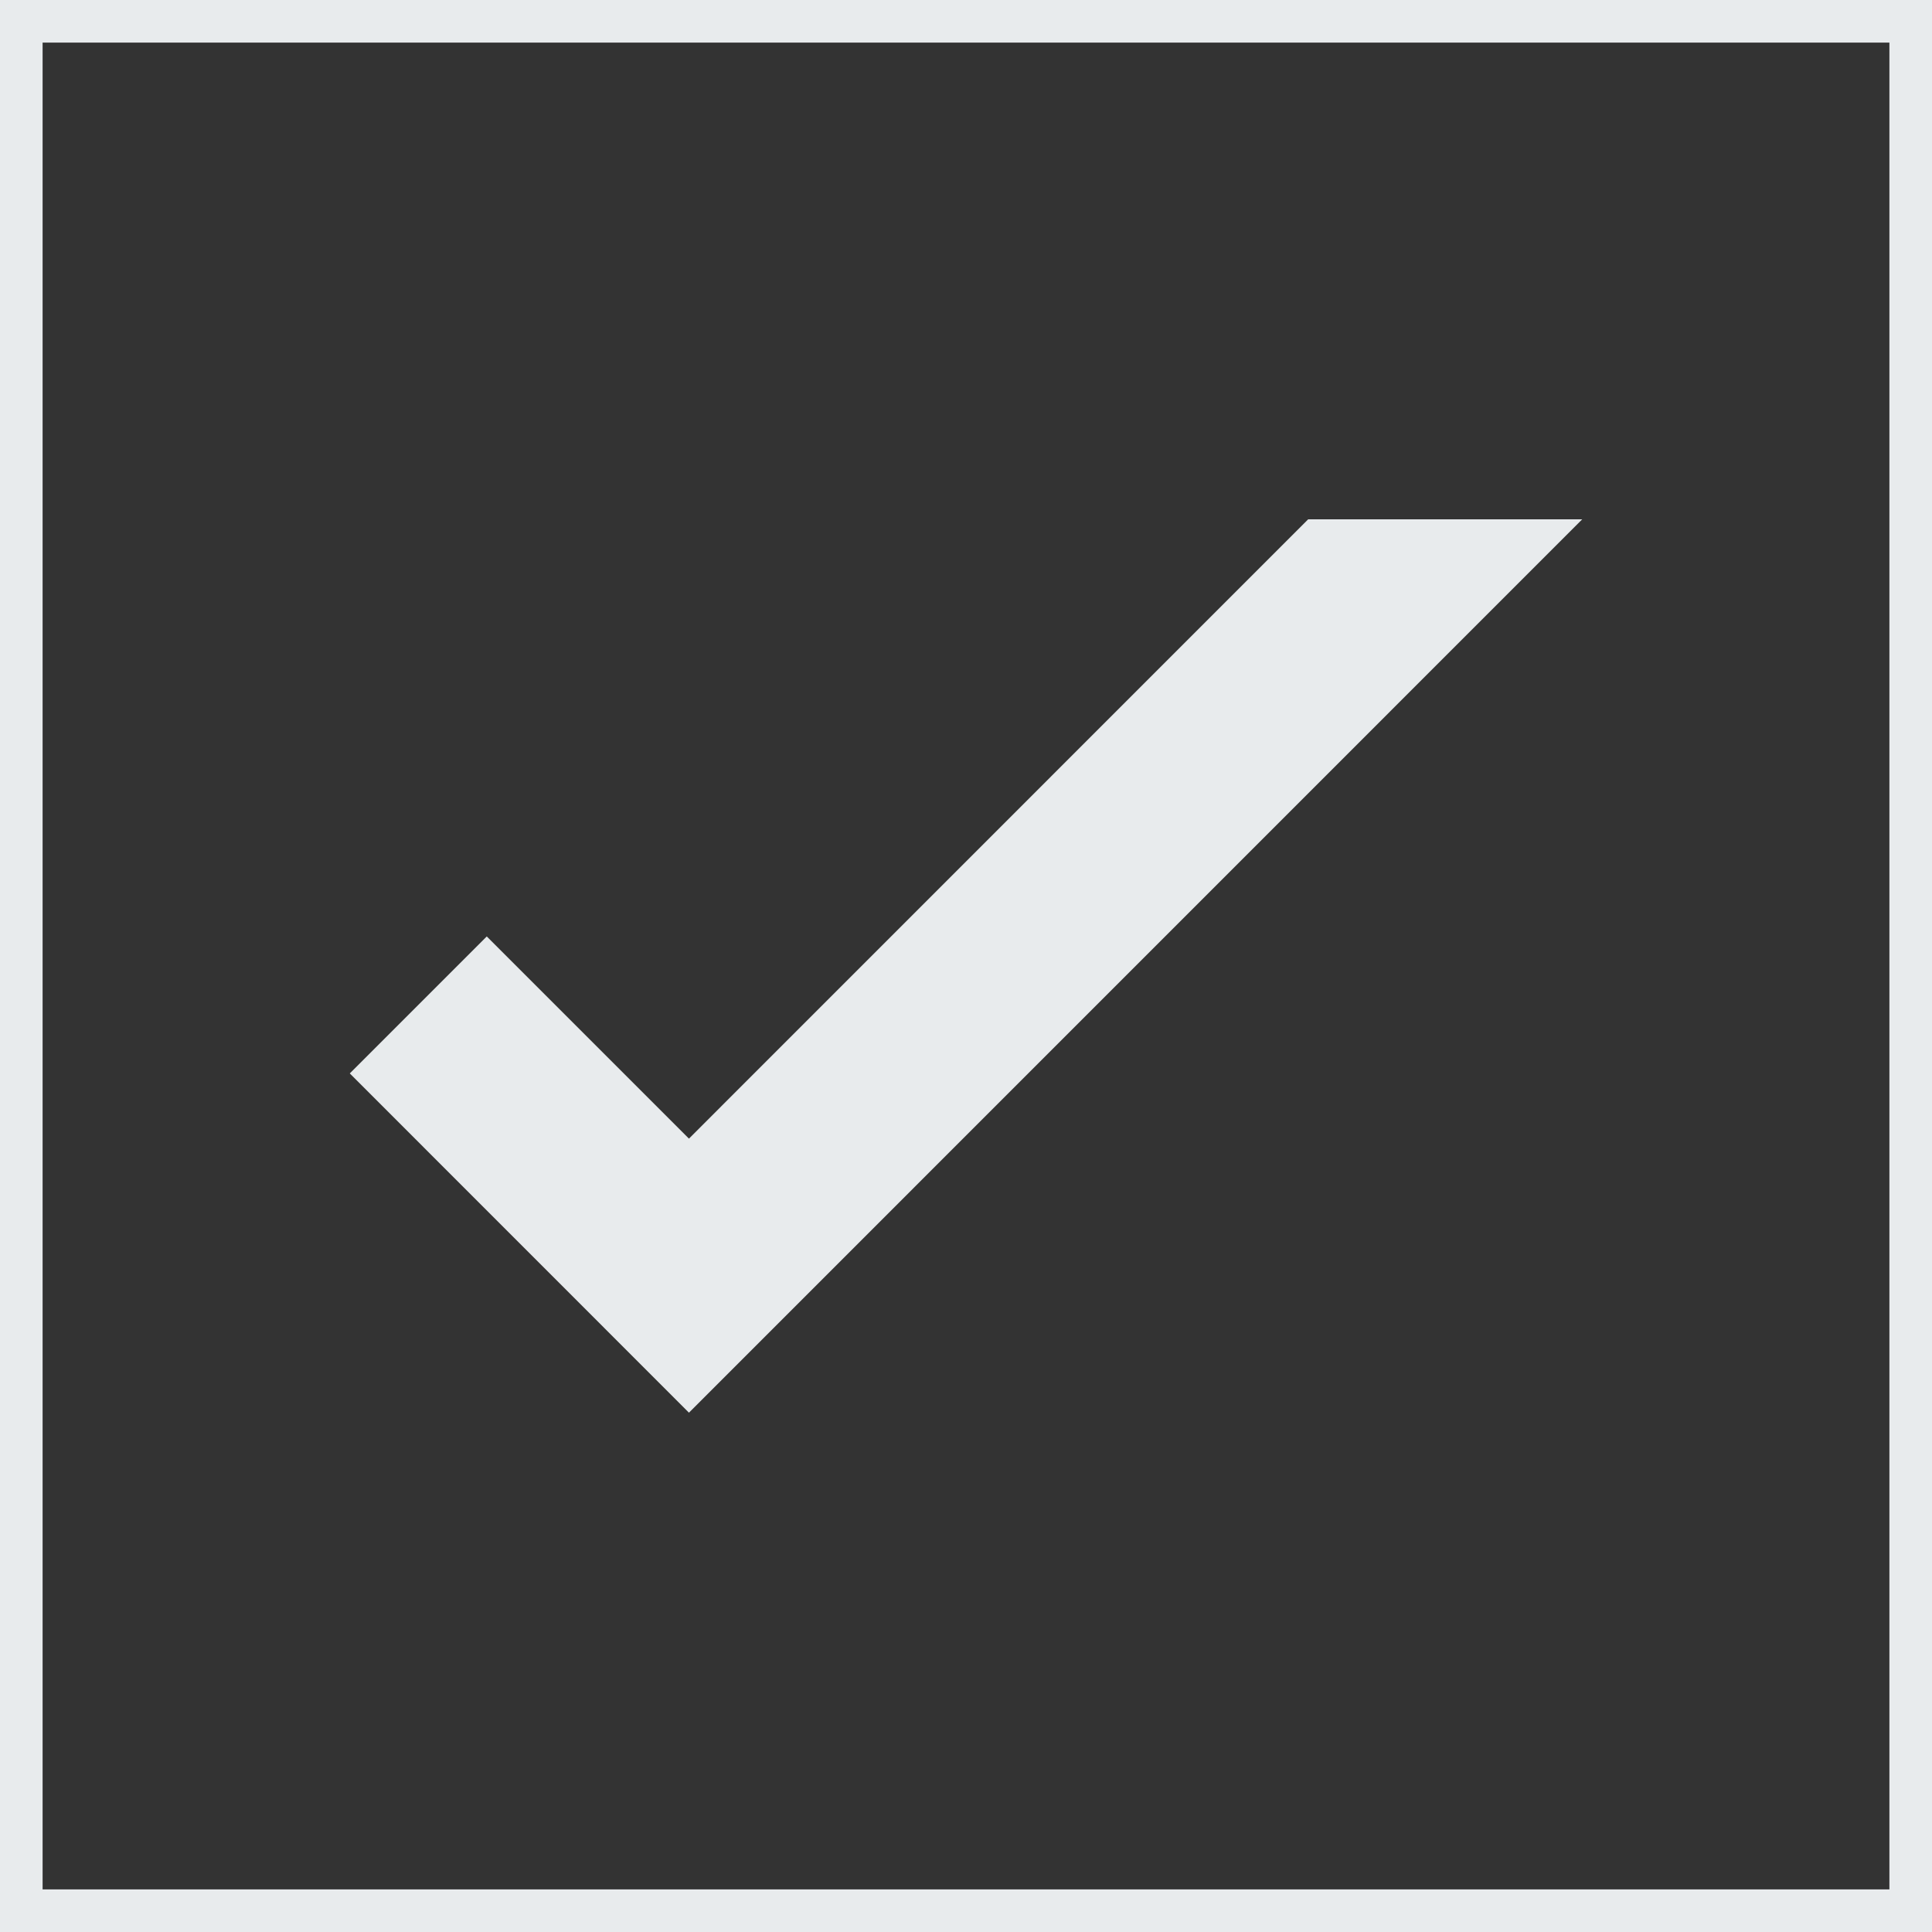
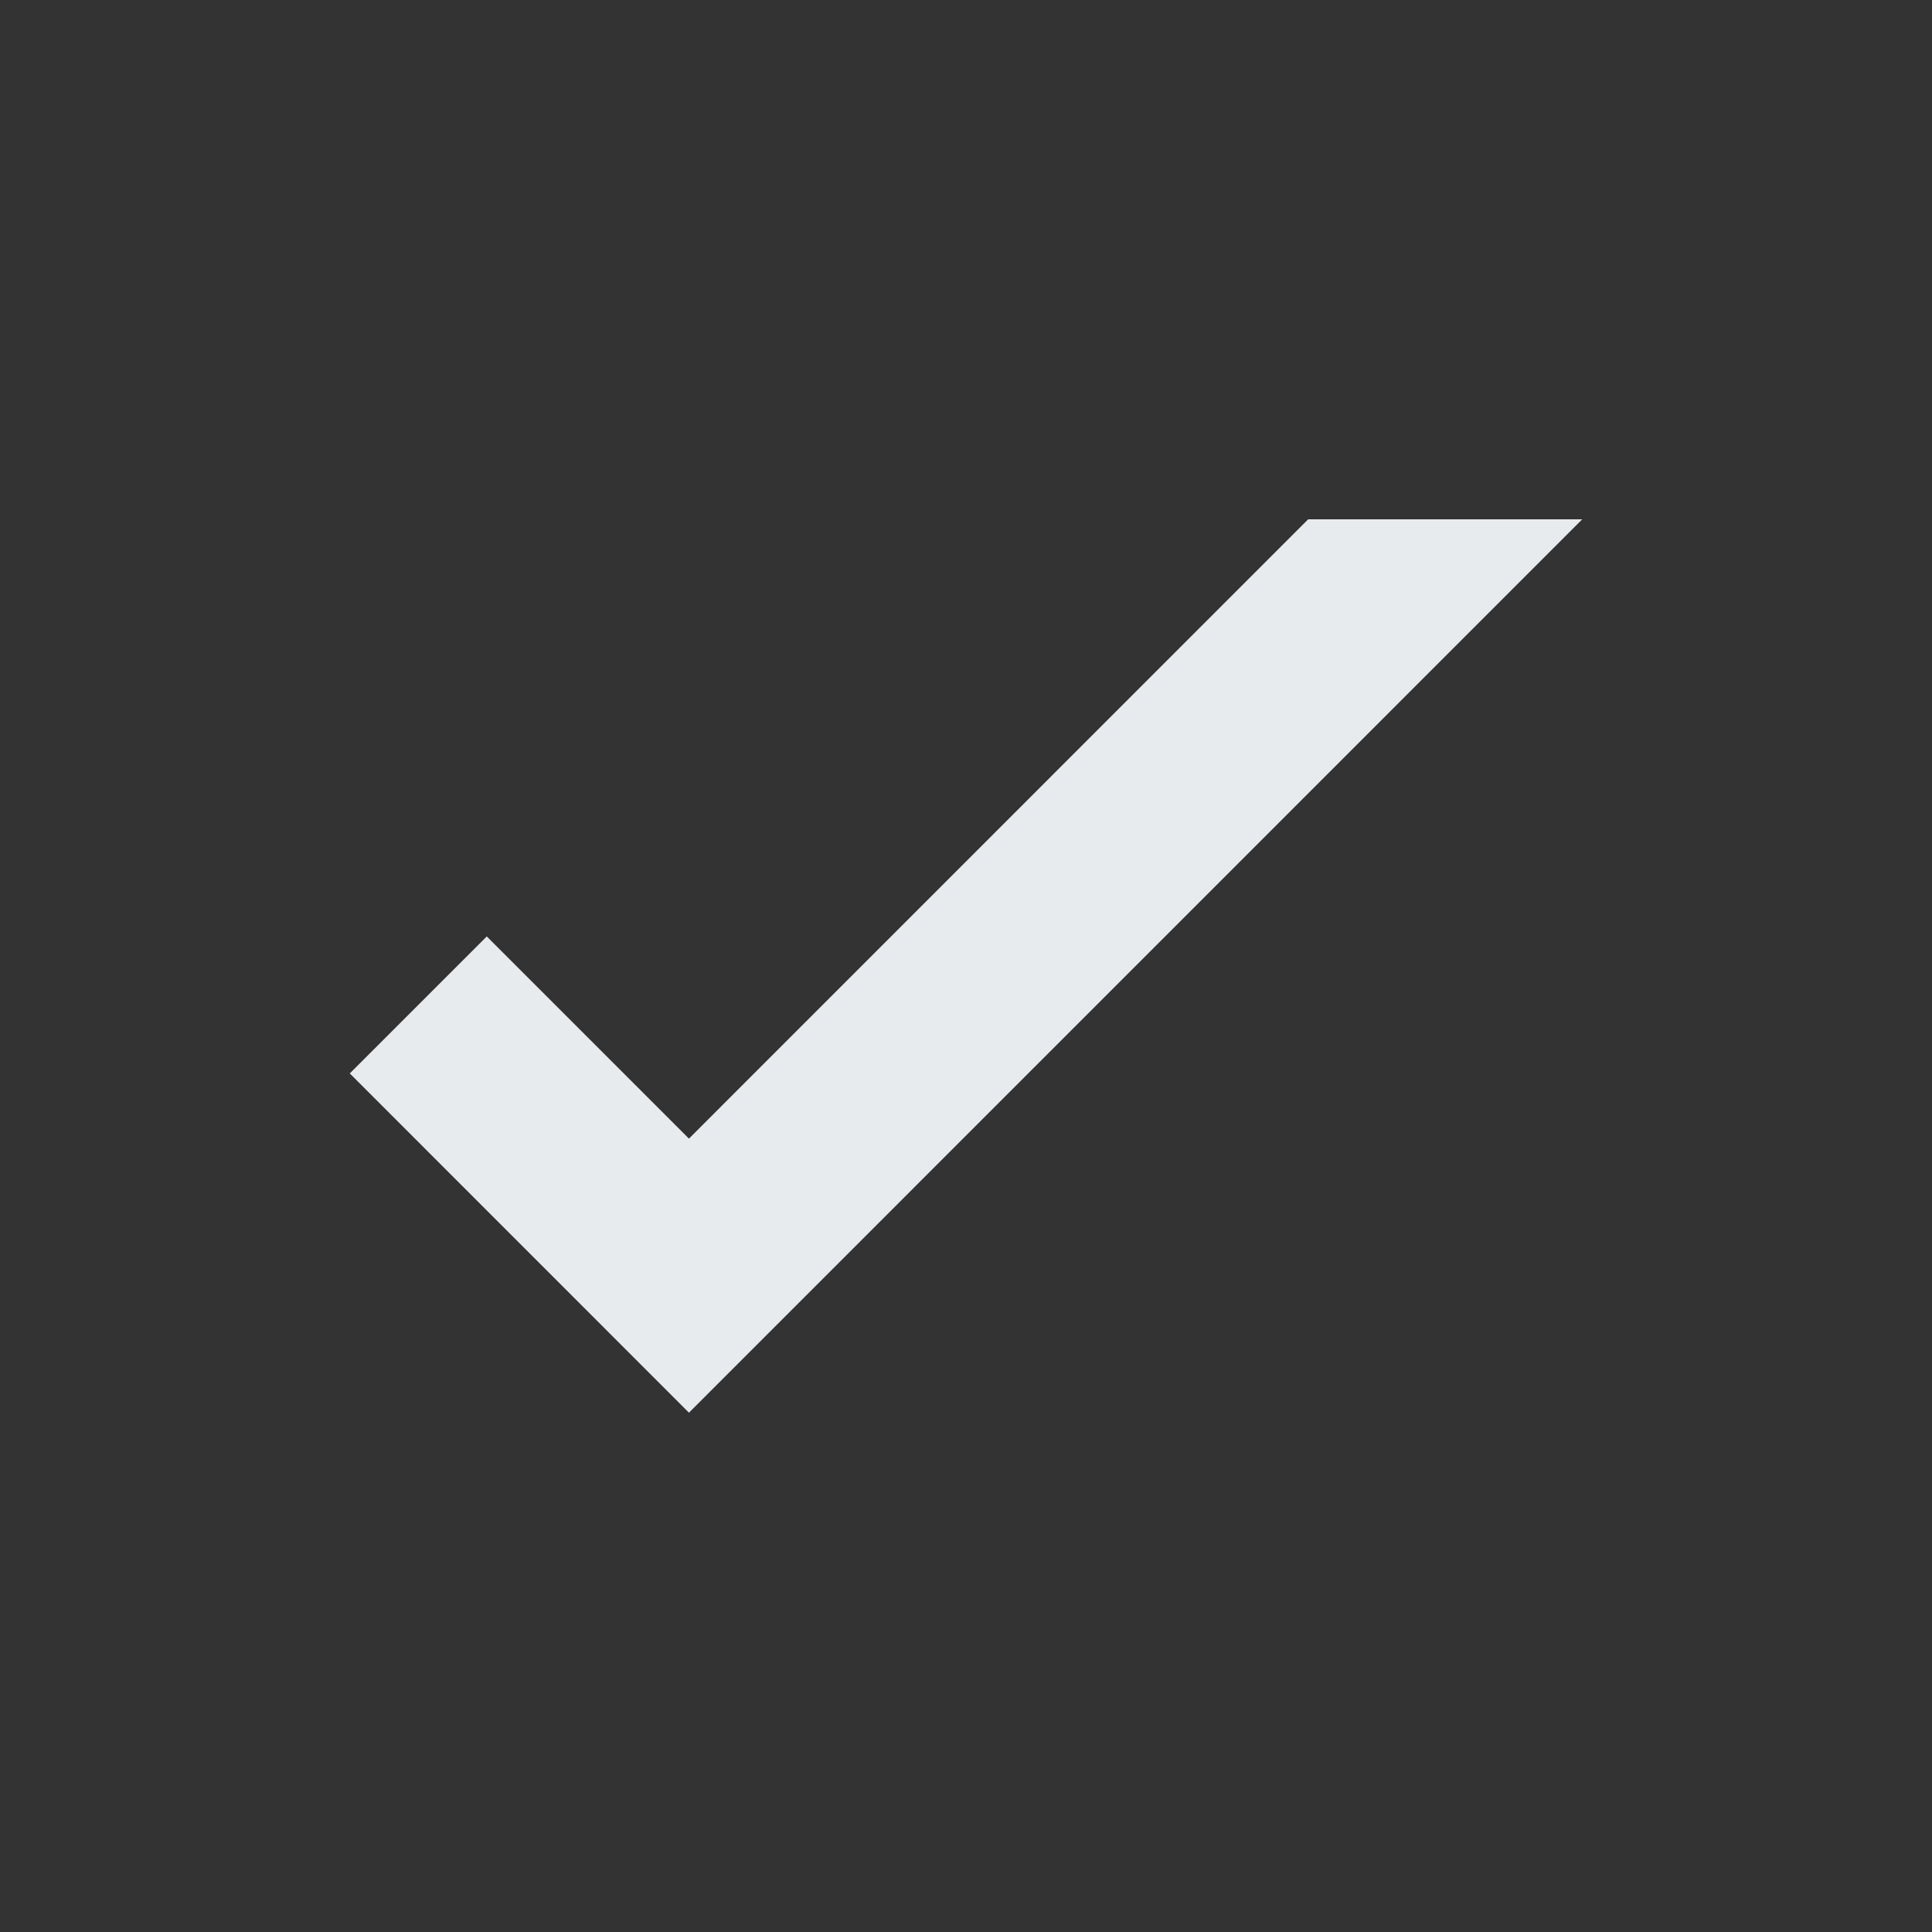
<svg xmlns="http://www.w3.org/2000/svg" id="Ebene_2" data-name="Ebene 2" viewBox="0 0 200 200">
  <rect x="0" y="0" width="200" height="200" fill="#333333" stroke="none" />
  <defs>
    <style>
      .cls-1 {
        fill: #e8ebed;
      }
    </style>
  </defs>
  <g id="Ebene_1-2" data-name="Ebene 1">
    <g>
      <polygon class="cls-1" points="163.79 53.76 135.42 53.76 71.32 117.87 50.39 96.94 36.21 111.12 71.32 146.24 163.79 53.76" />
-       <path class="cls-1" d="M4.41,4.41h191.18v191.18H4.41V4.41ZM0,200h200V0H0v200Z" />
    </g>
  </g>
</svg>